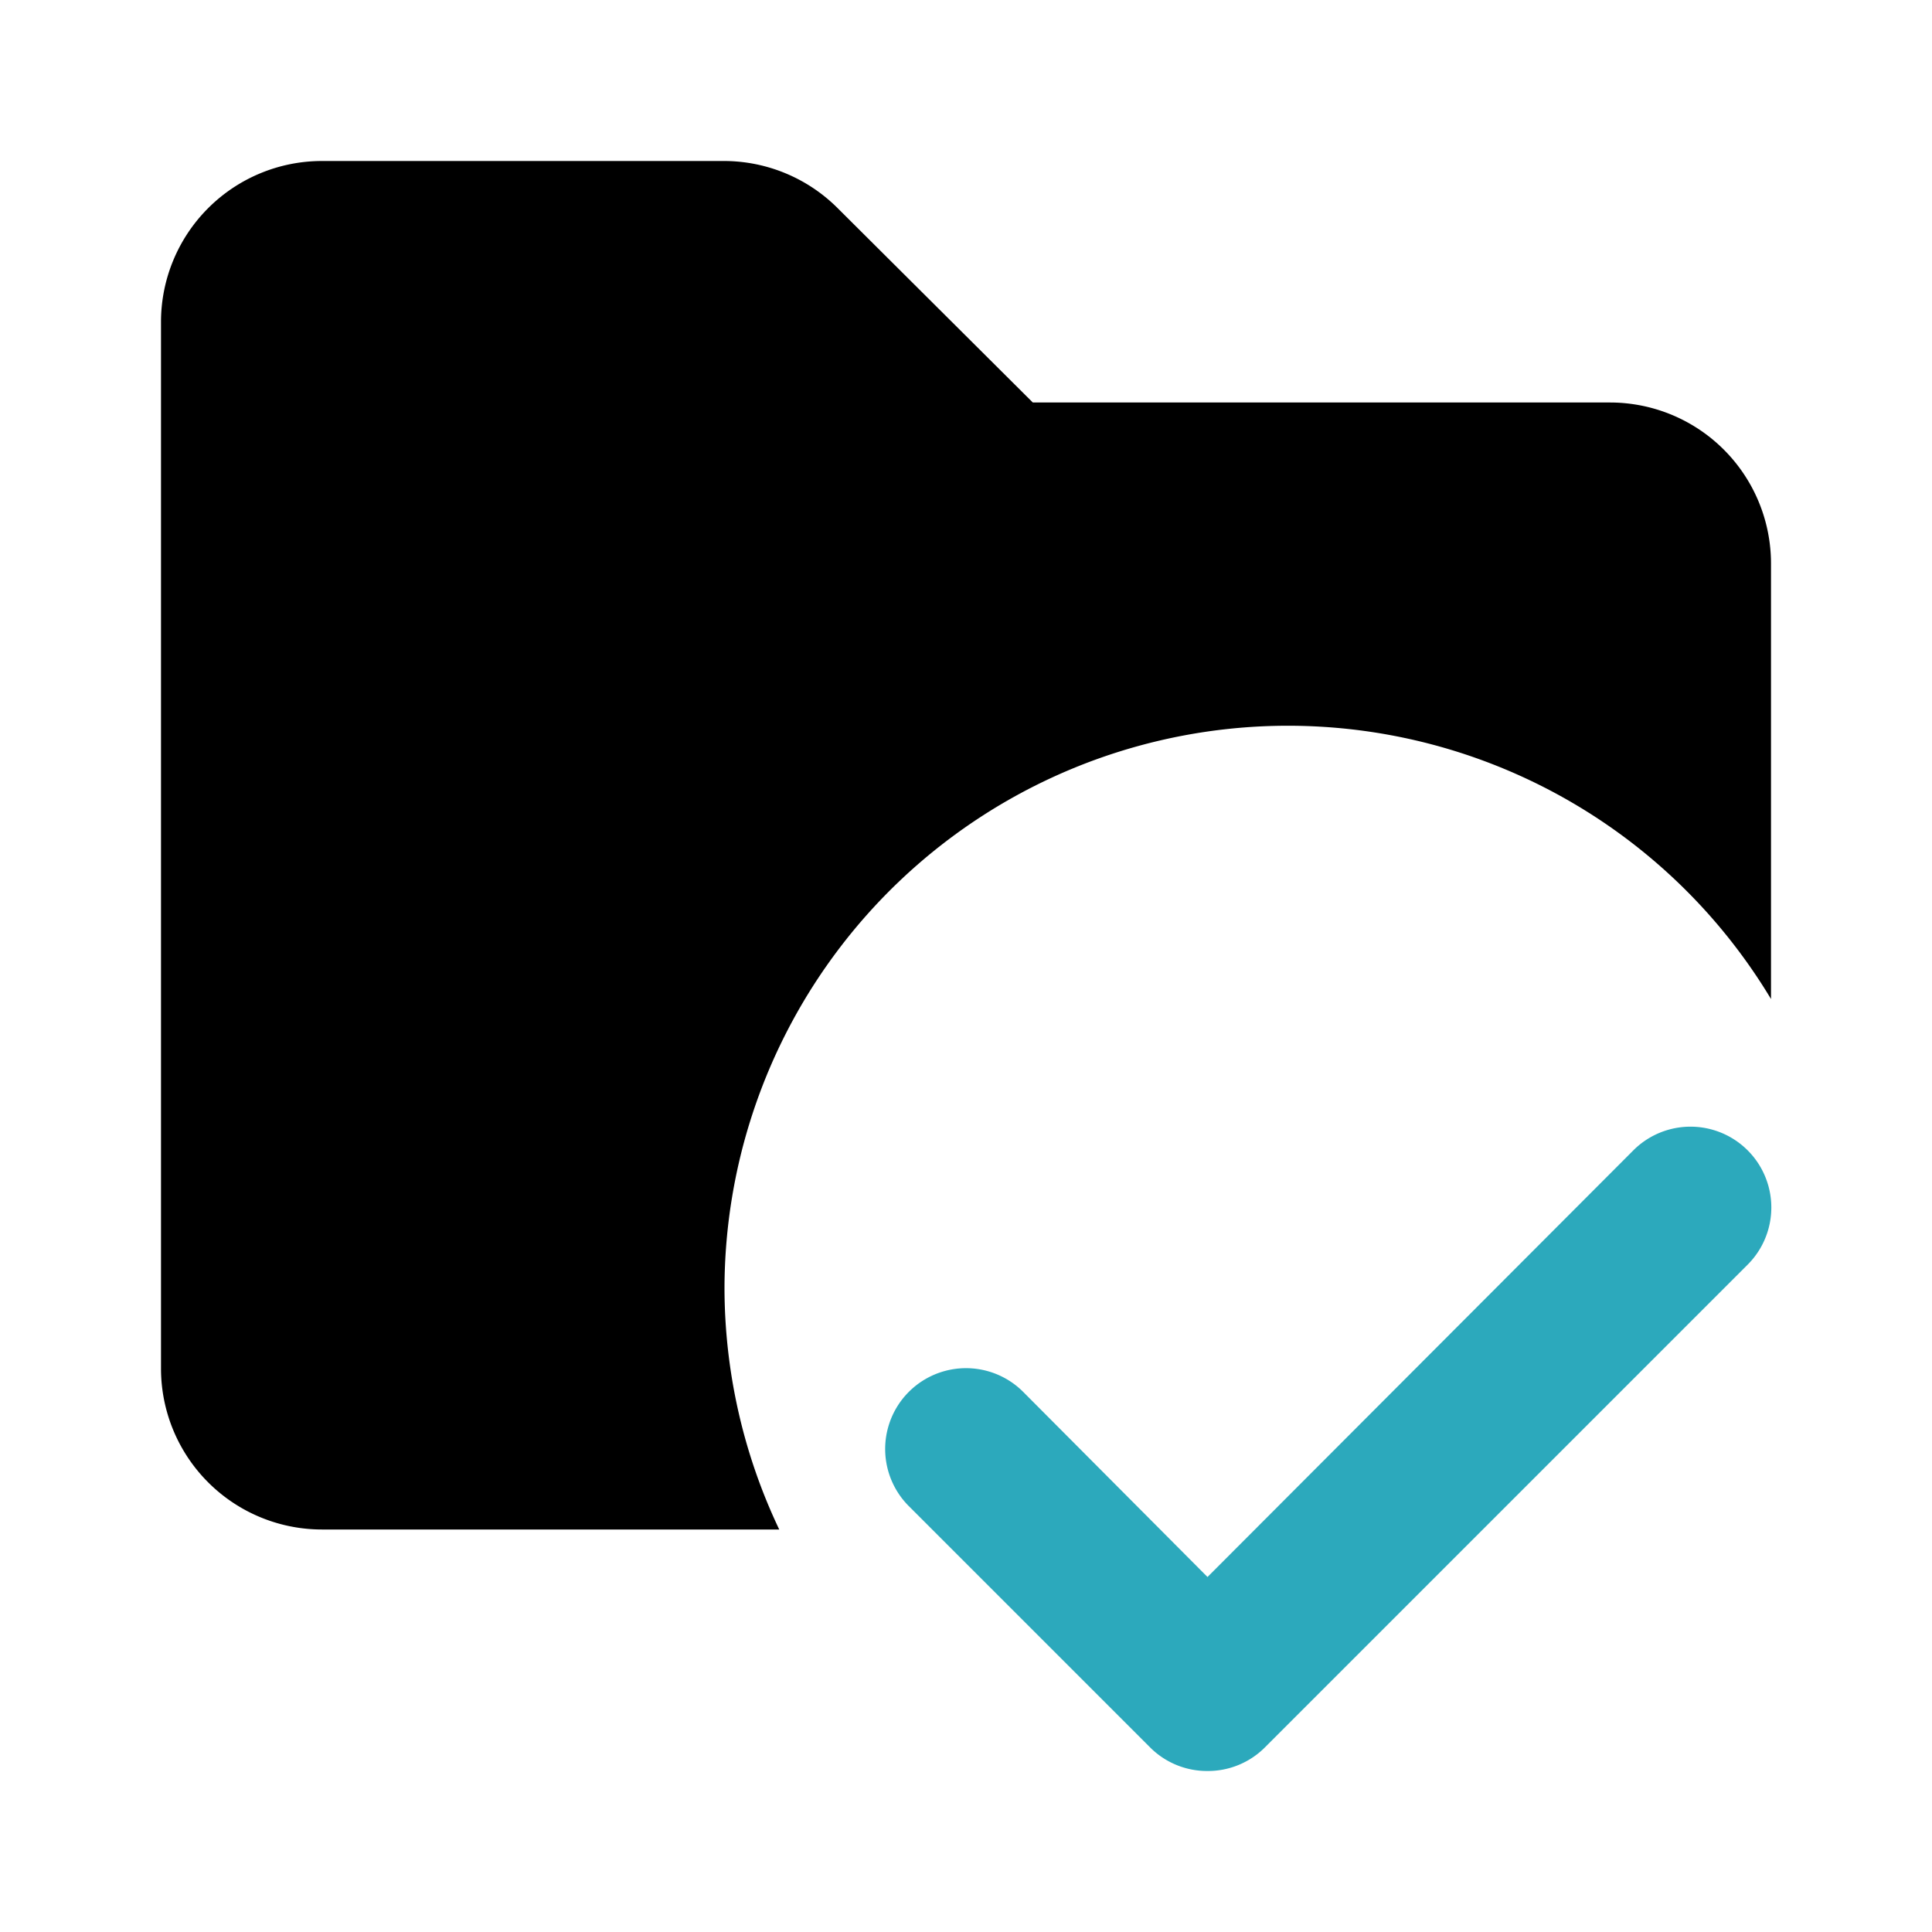
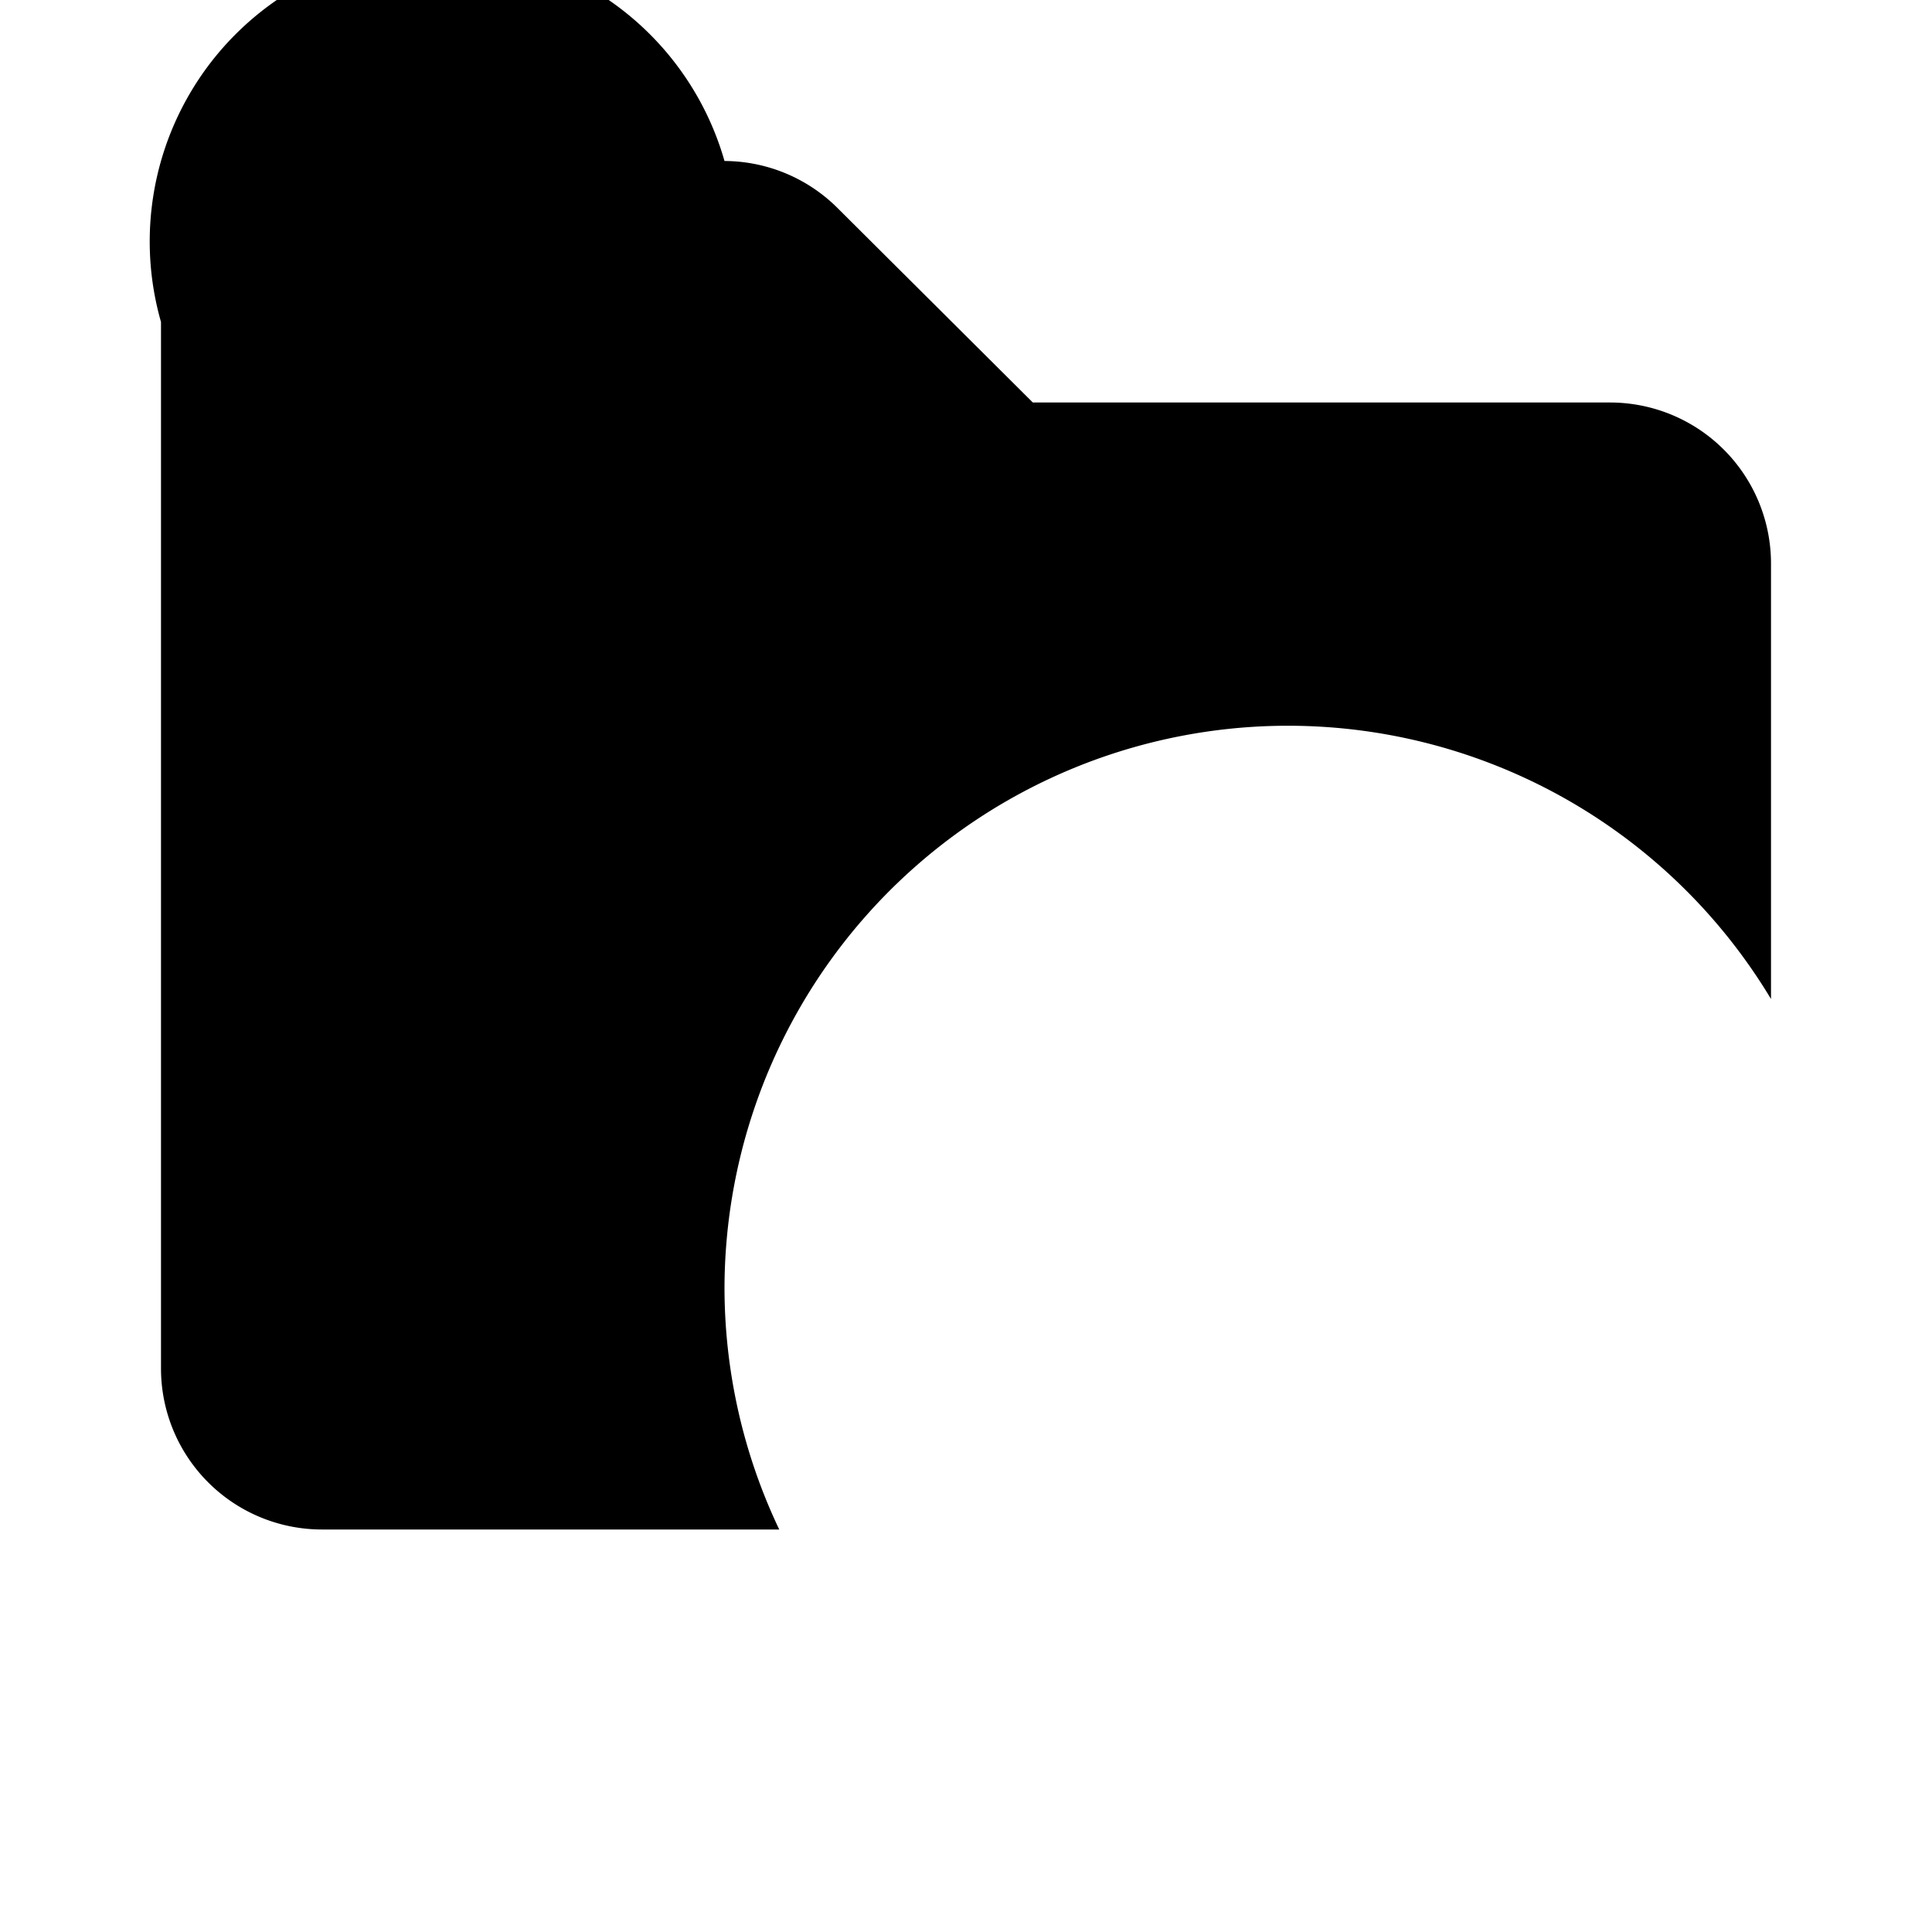
<svg xmlns="http://www.w3.org/2000/svg" fill="#000000" width="800px" height="800px" viewBox="0 0 24 24" id="folder-check" data-name="Flat Color" class="icon flat-color">
-   <path id="secondary" d="M15,22a1,1,0,0,1-.71-.29l-3-3a1,1,0,0,1,1.42-1.42L15,19.59l5.29-5.3a1,1,0,0,1,1.42,1.42l-6,6A1,1,0,0,1,15,22Z" style="fill: rgb(44, 169, 188);" />
-   <path id="primary" d="M9,16a7,7,0,0,1,13-3.59V7a2,2,0,0,0-2-2H12.83L10.41,2.59A2,2,0,0,0,9,2H4A2,2,0,0,0,2,4V17a2,2,0,0,0,2,2H9.68A7,7,0,0,1,9,16Z" style="fill: rgb(0, 0, 0);" />
+   <path id="primary" d="M9,16a7,7,0,0,1,13-3.59V7a2,2,0,0,0-2-2H12.83L10.41,2.59A2,2,0,0,0,9,2A2,2,0,0,0,2,4V17a2,2,0,0,0,2,2H9.68A7,7,0,0,1,9,16Z" style="fill: rgb(0, 0, 0);" />
</svg>